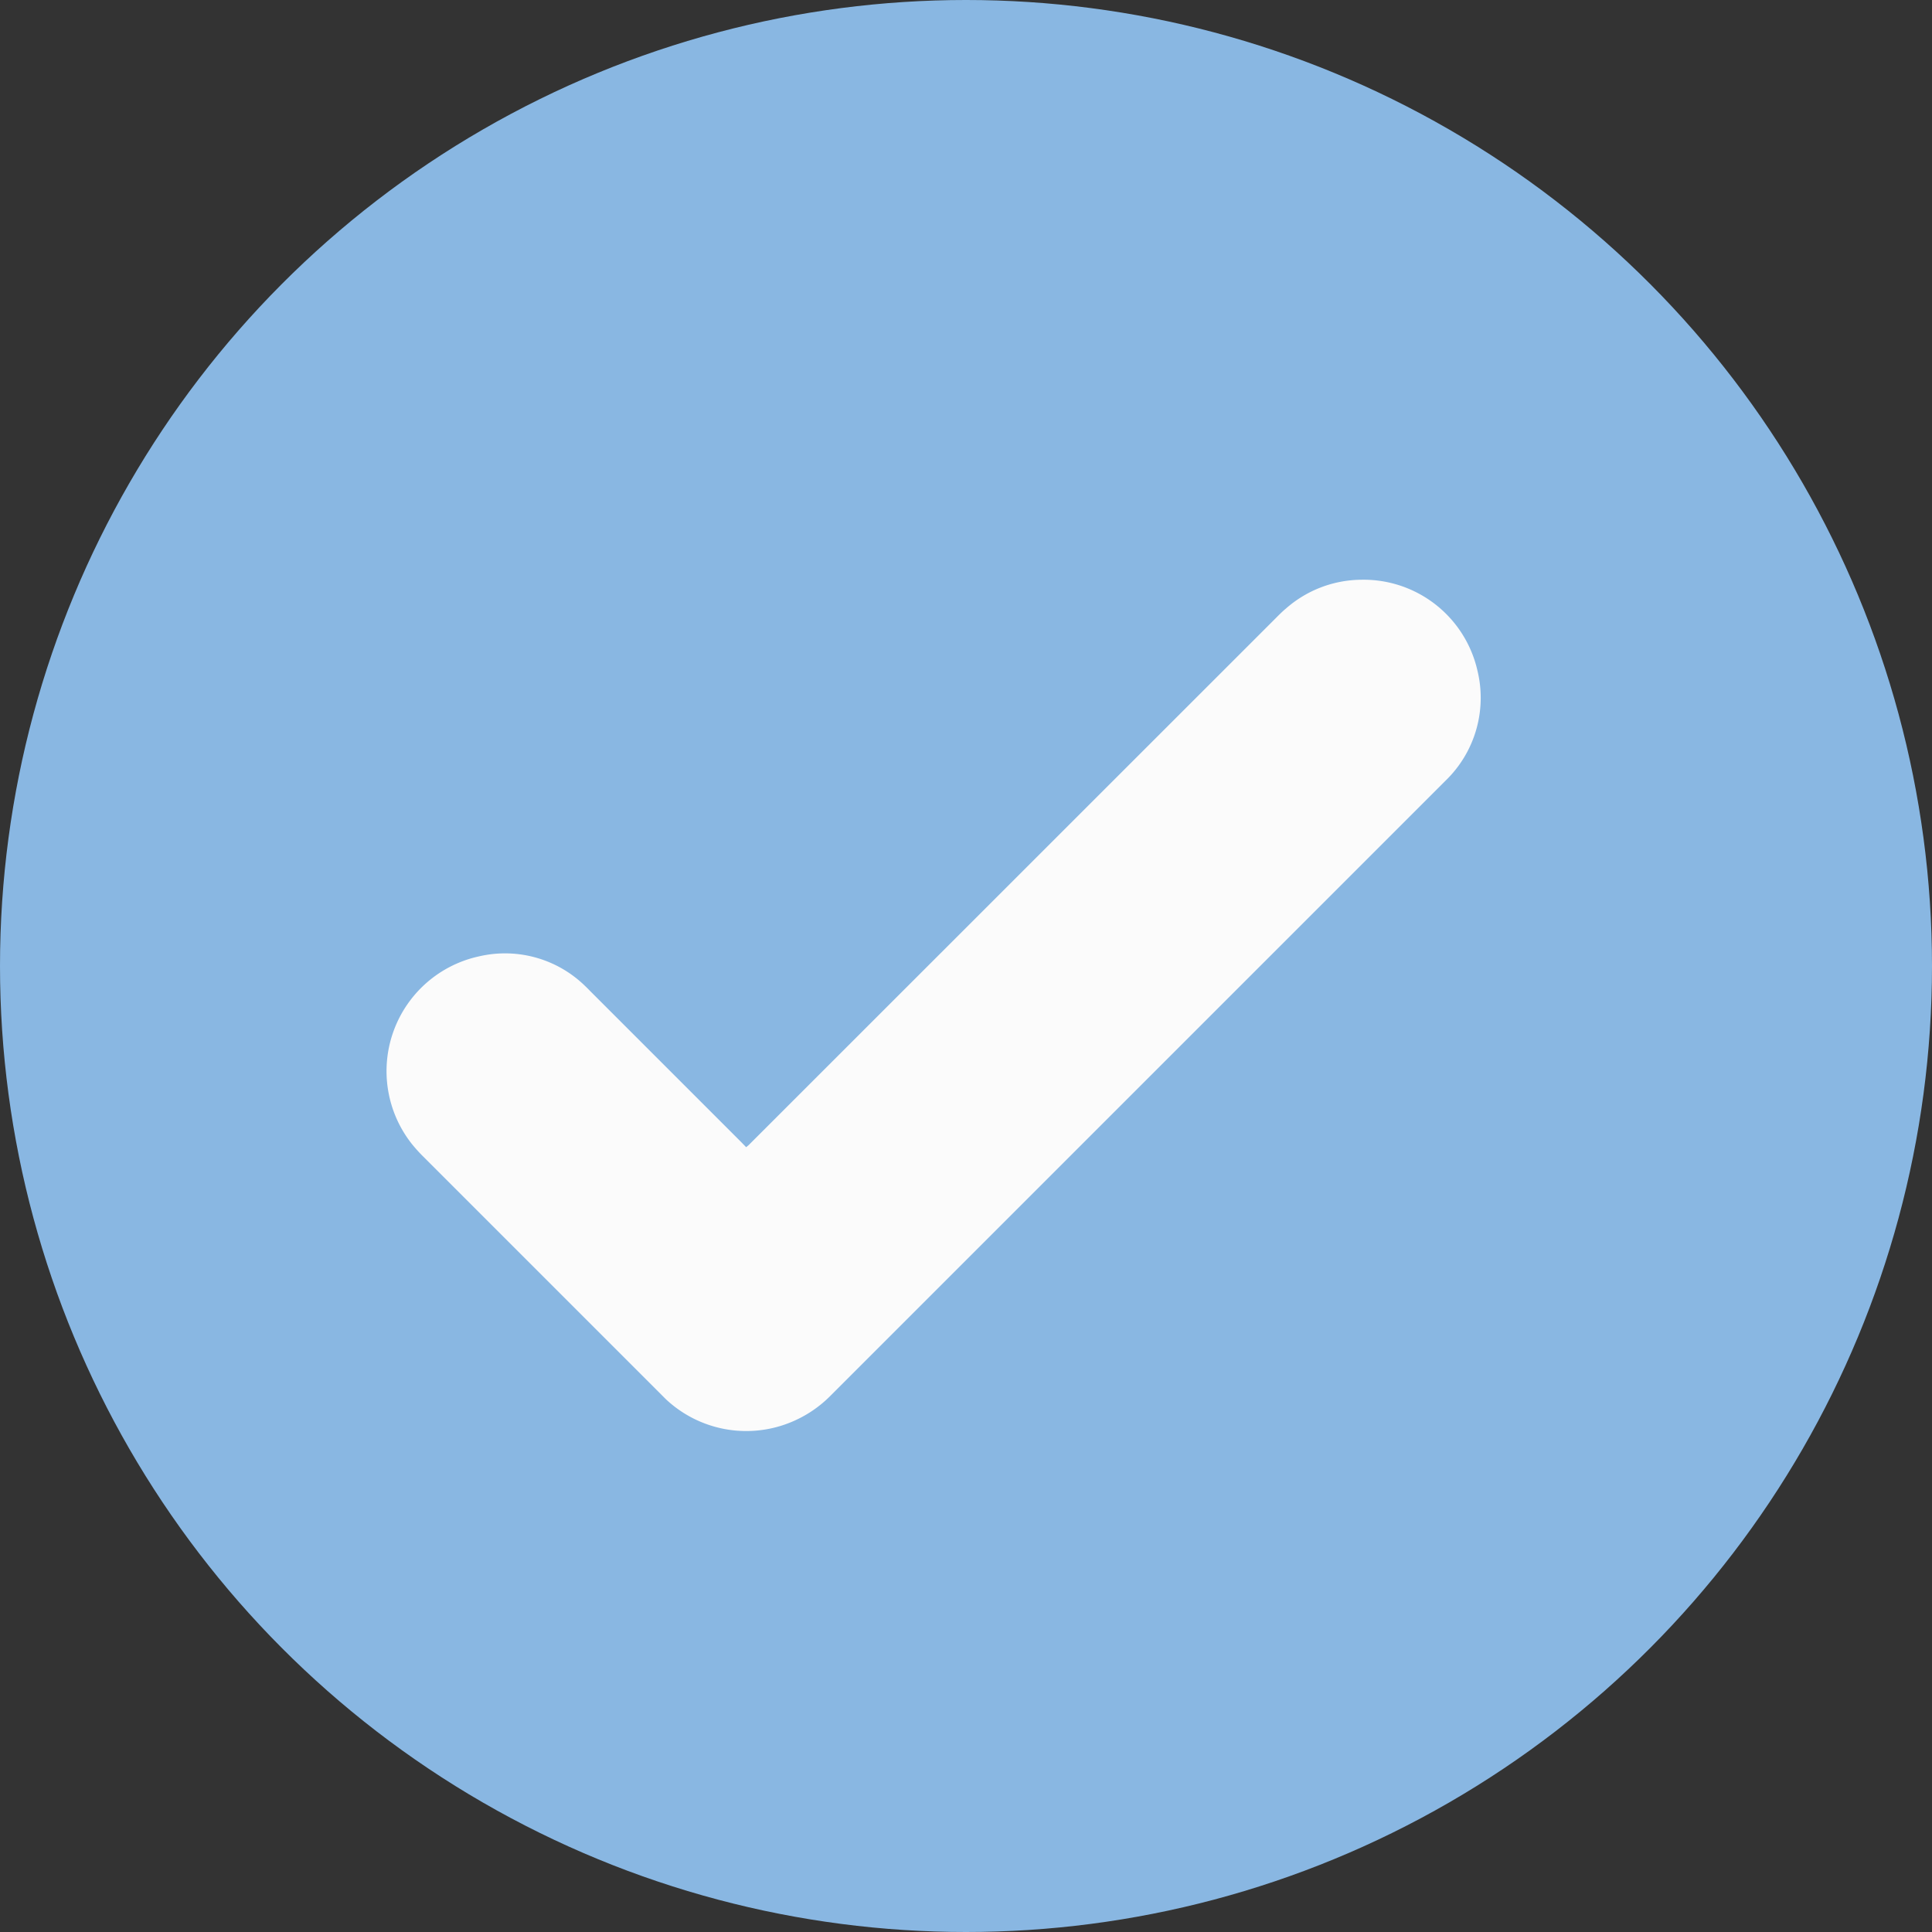
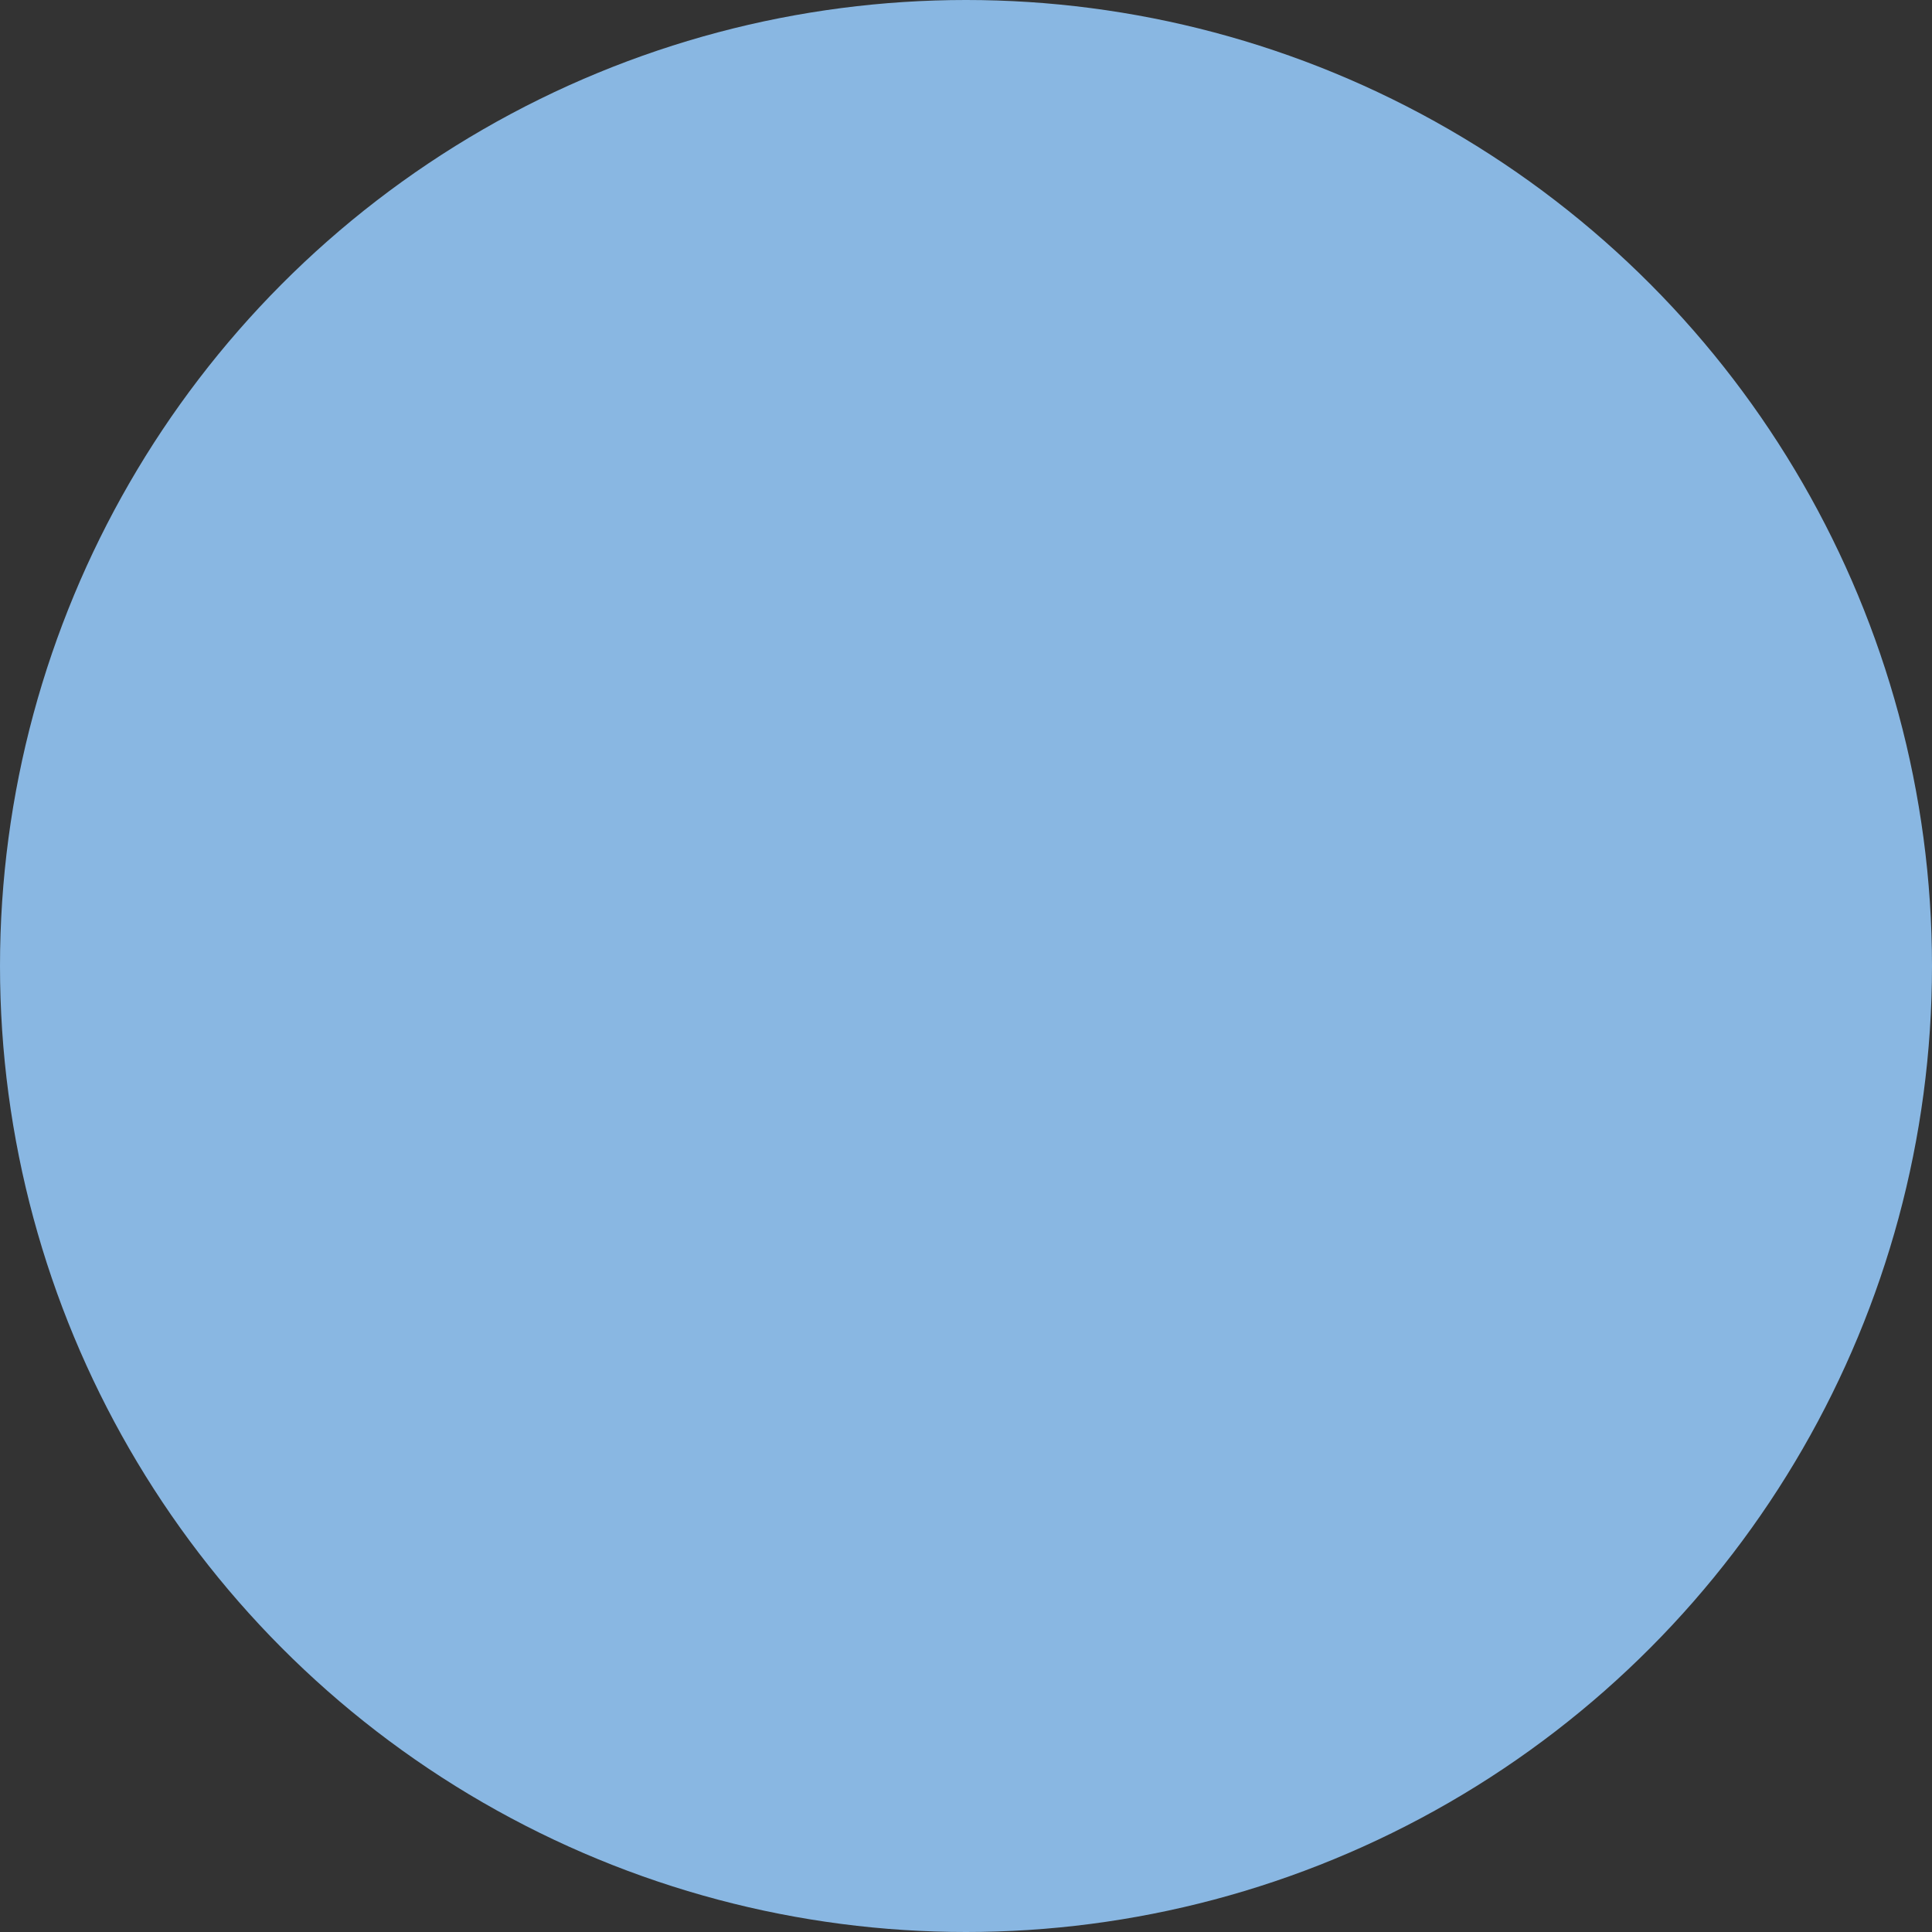
<svg xmlns="http://www.w3.org/2000/svg" width="14" height="14" viewBox="0 0 14 14">
  <rect x="0" y="0" width="14" height="14" fill="#333333" stroke="none" />
  <circle cx="7" cy="7" r="7" transform="translate(0)" fill="#89b7e2" />
  <g transform="translate(2.8 4.2)">
-     <path d="M1080.4,37.606l.019-.016.038-.038,3.77-3.769c.027-.027.054-.055.084-.08a.837.837,0,0,1,.547-.209.846.846,0,0,1,.841.658.834.834,0,0,1-.212.779l-.032.032-4.441,4.441a.867.867,0,0,1-.359.22.851.851,0,0,1-.837-.192l-.035-.035-1.723-1.723a1.127,1.127,0,0,1-.083-.092.851.851,0,0,1,.488-1.359.83.83,0,0,1,.77.217c.015.014.029.029.044.044l1.083,1.083Z" transform="translate(-1077.793 -33.493)" fill="#fbfbfb" />
-   </g>
+     </g>
</svg>